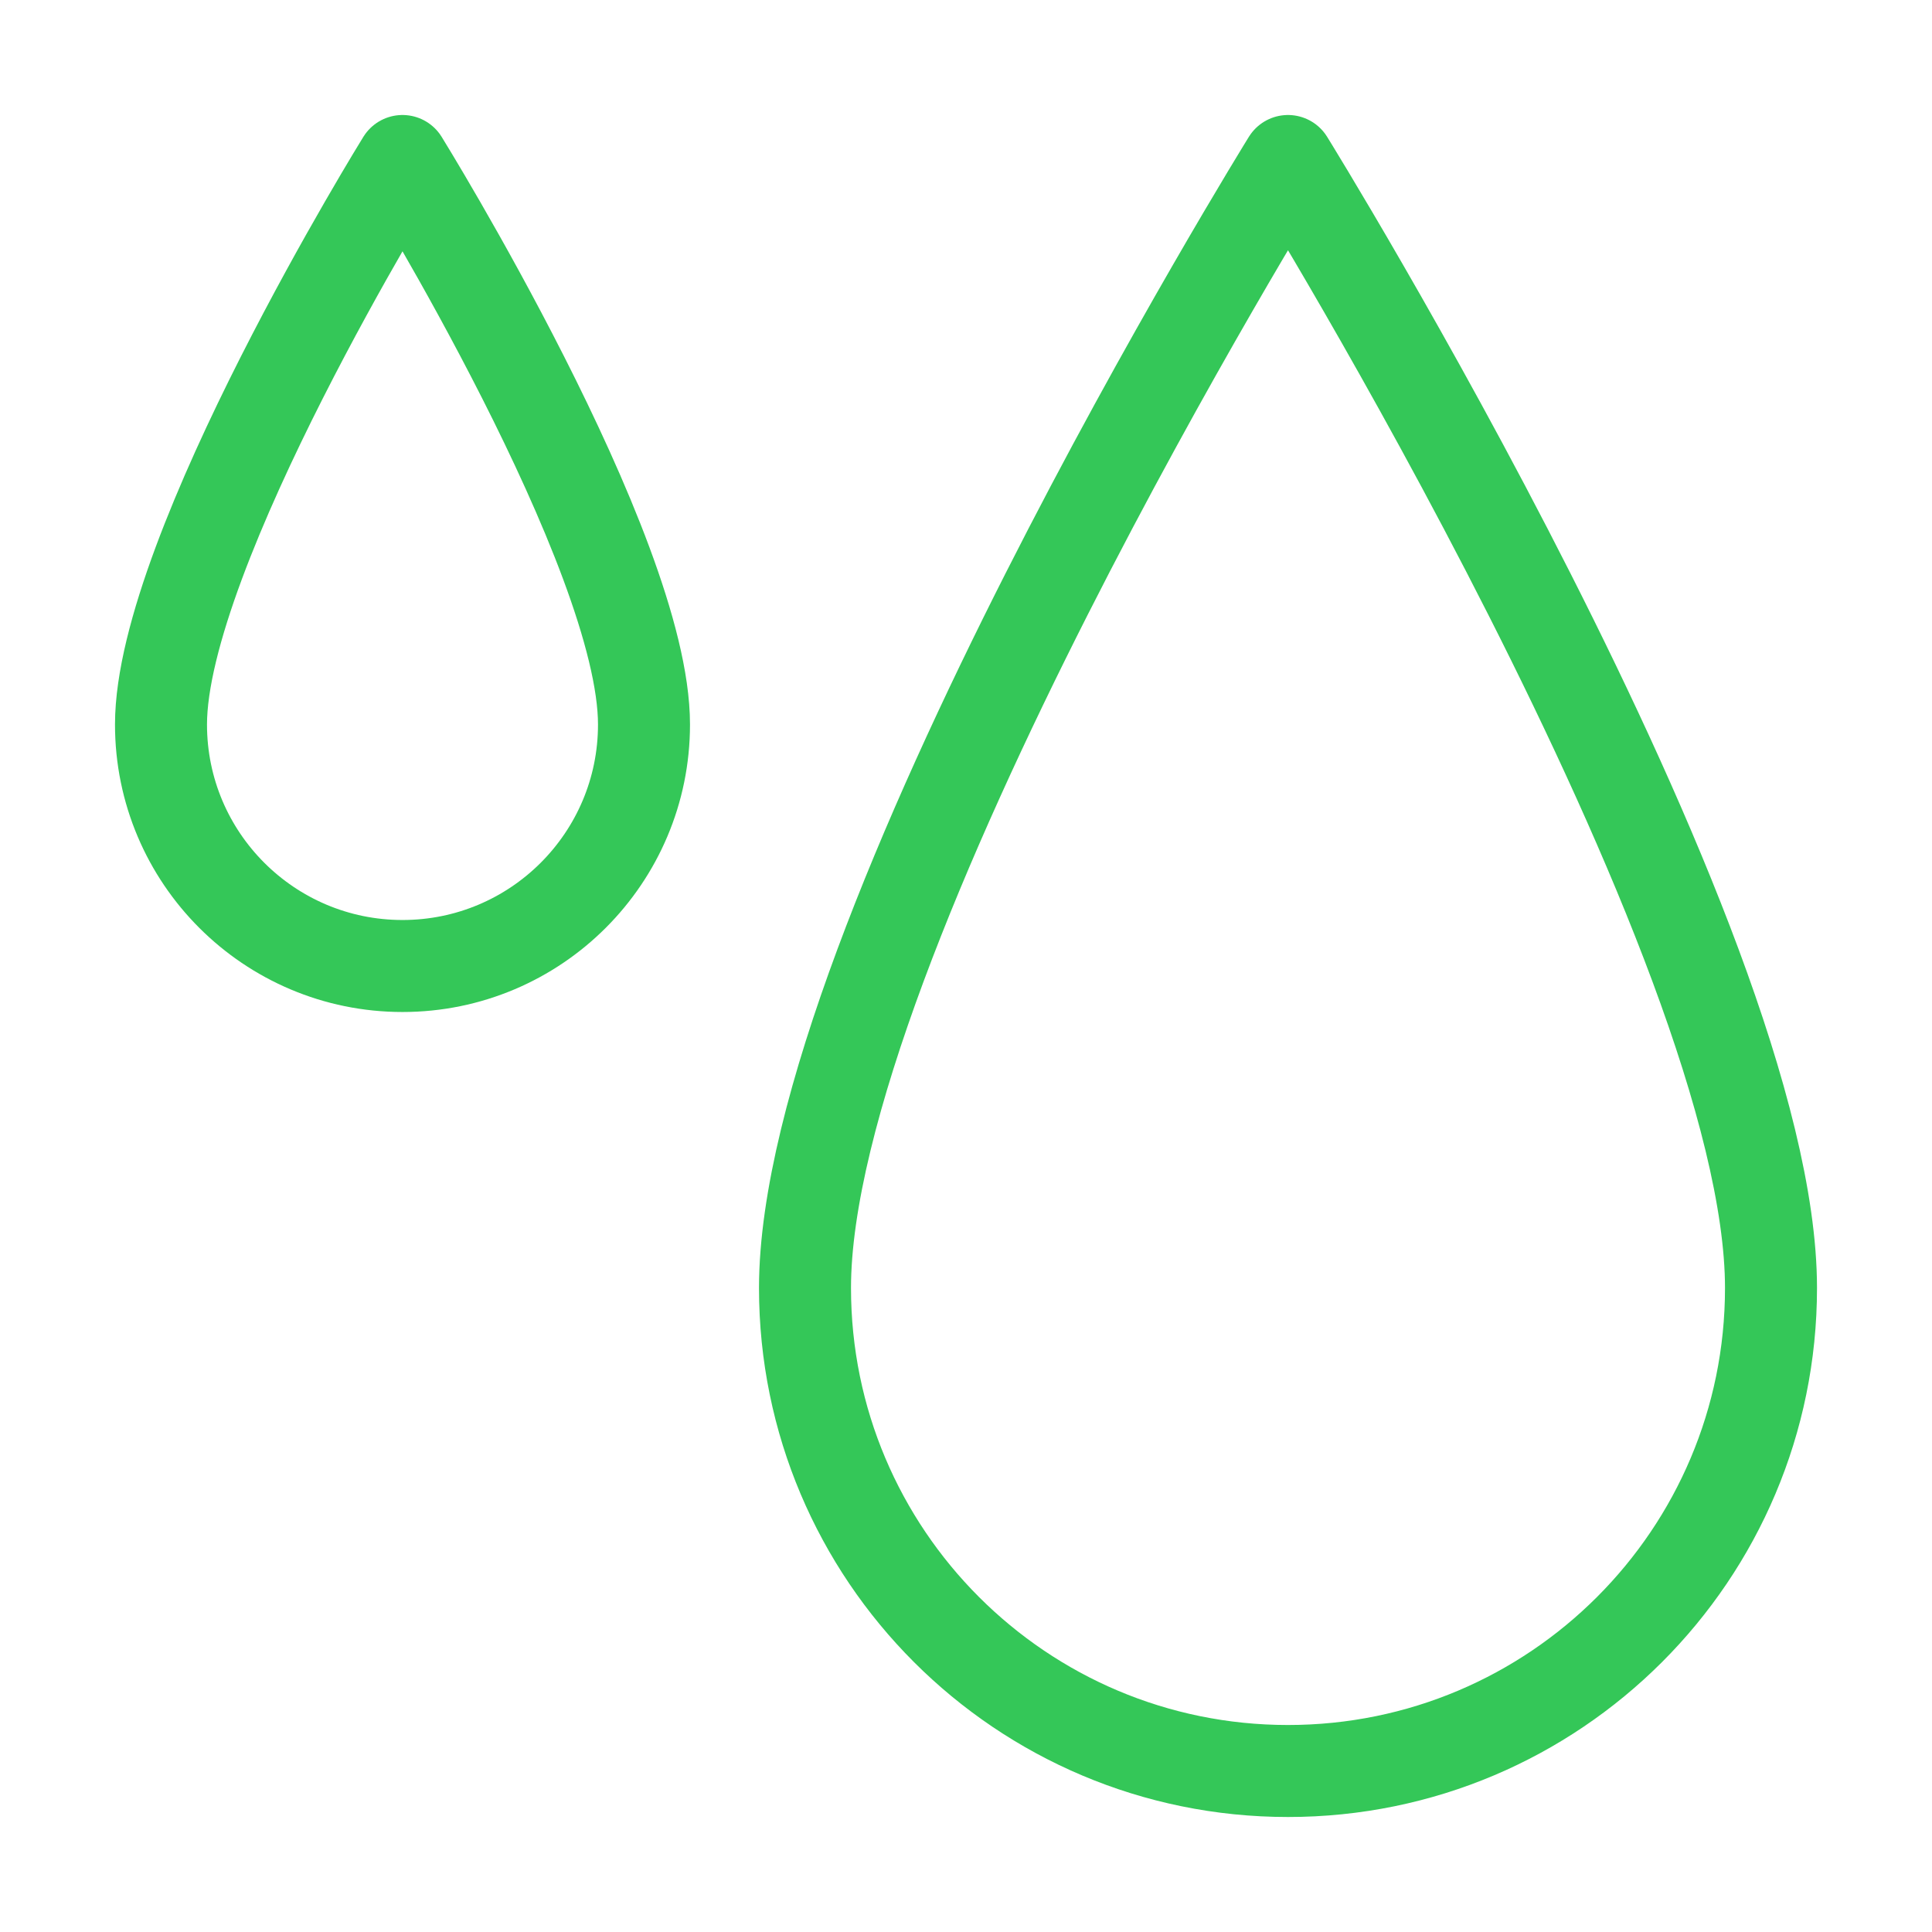
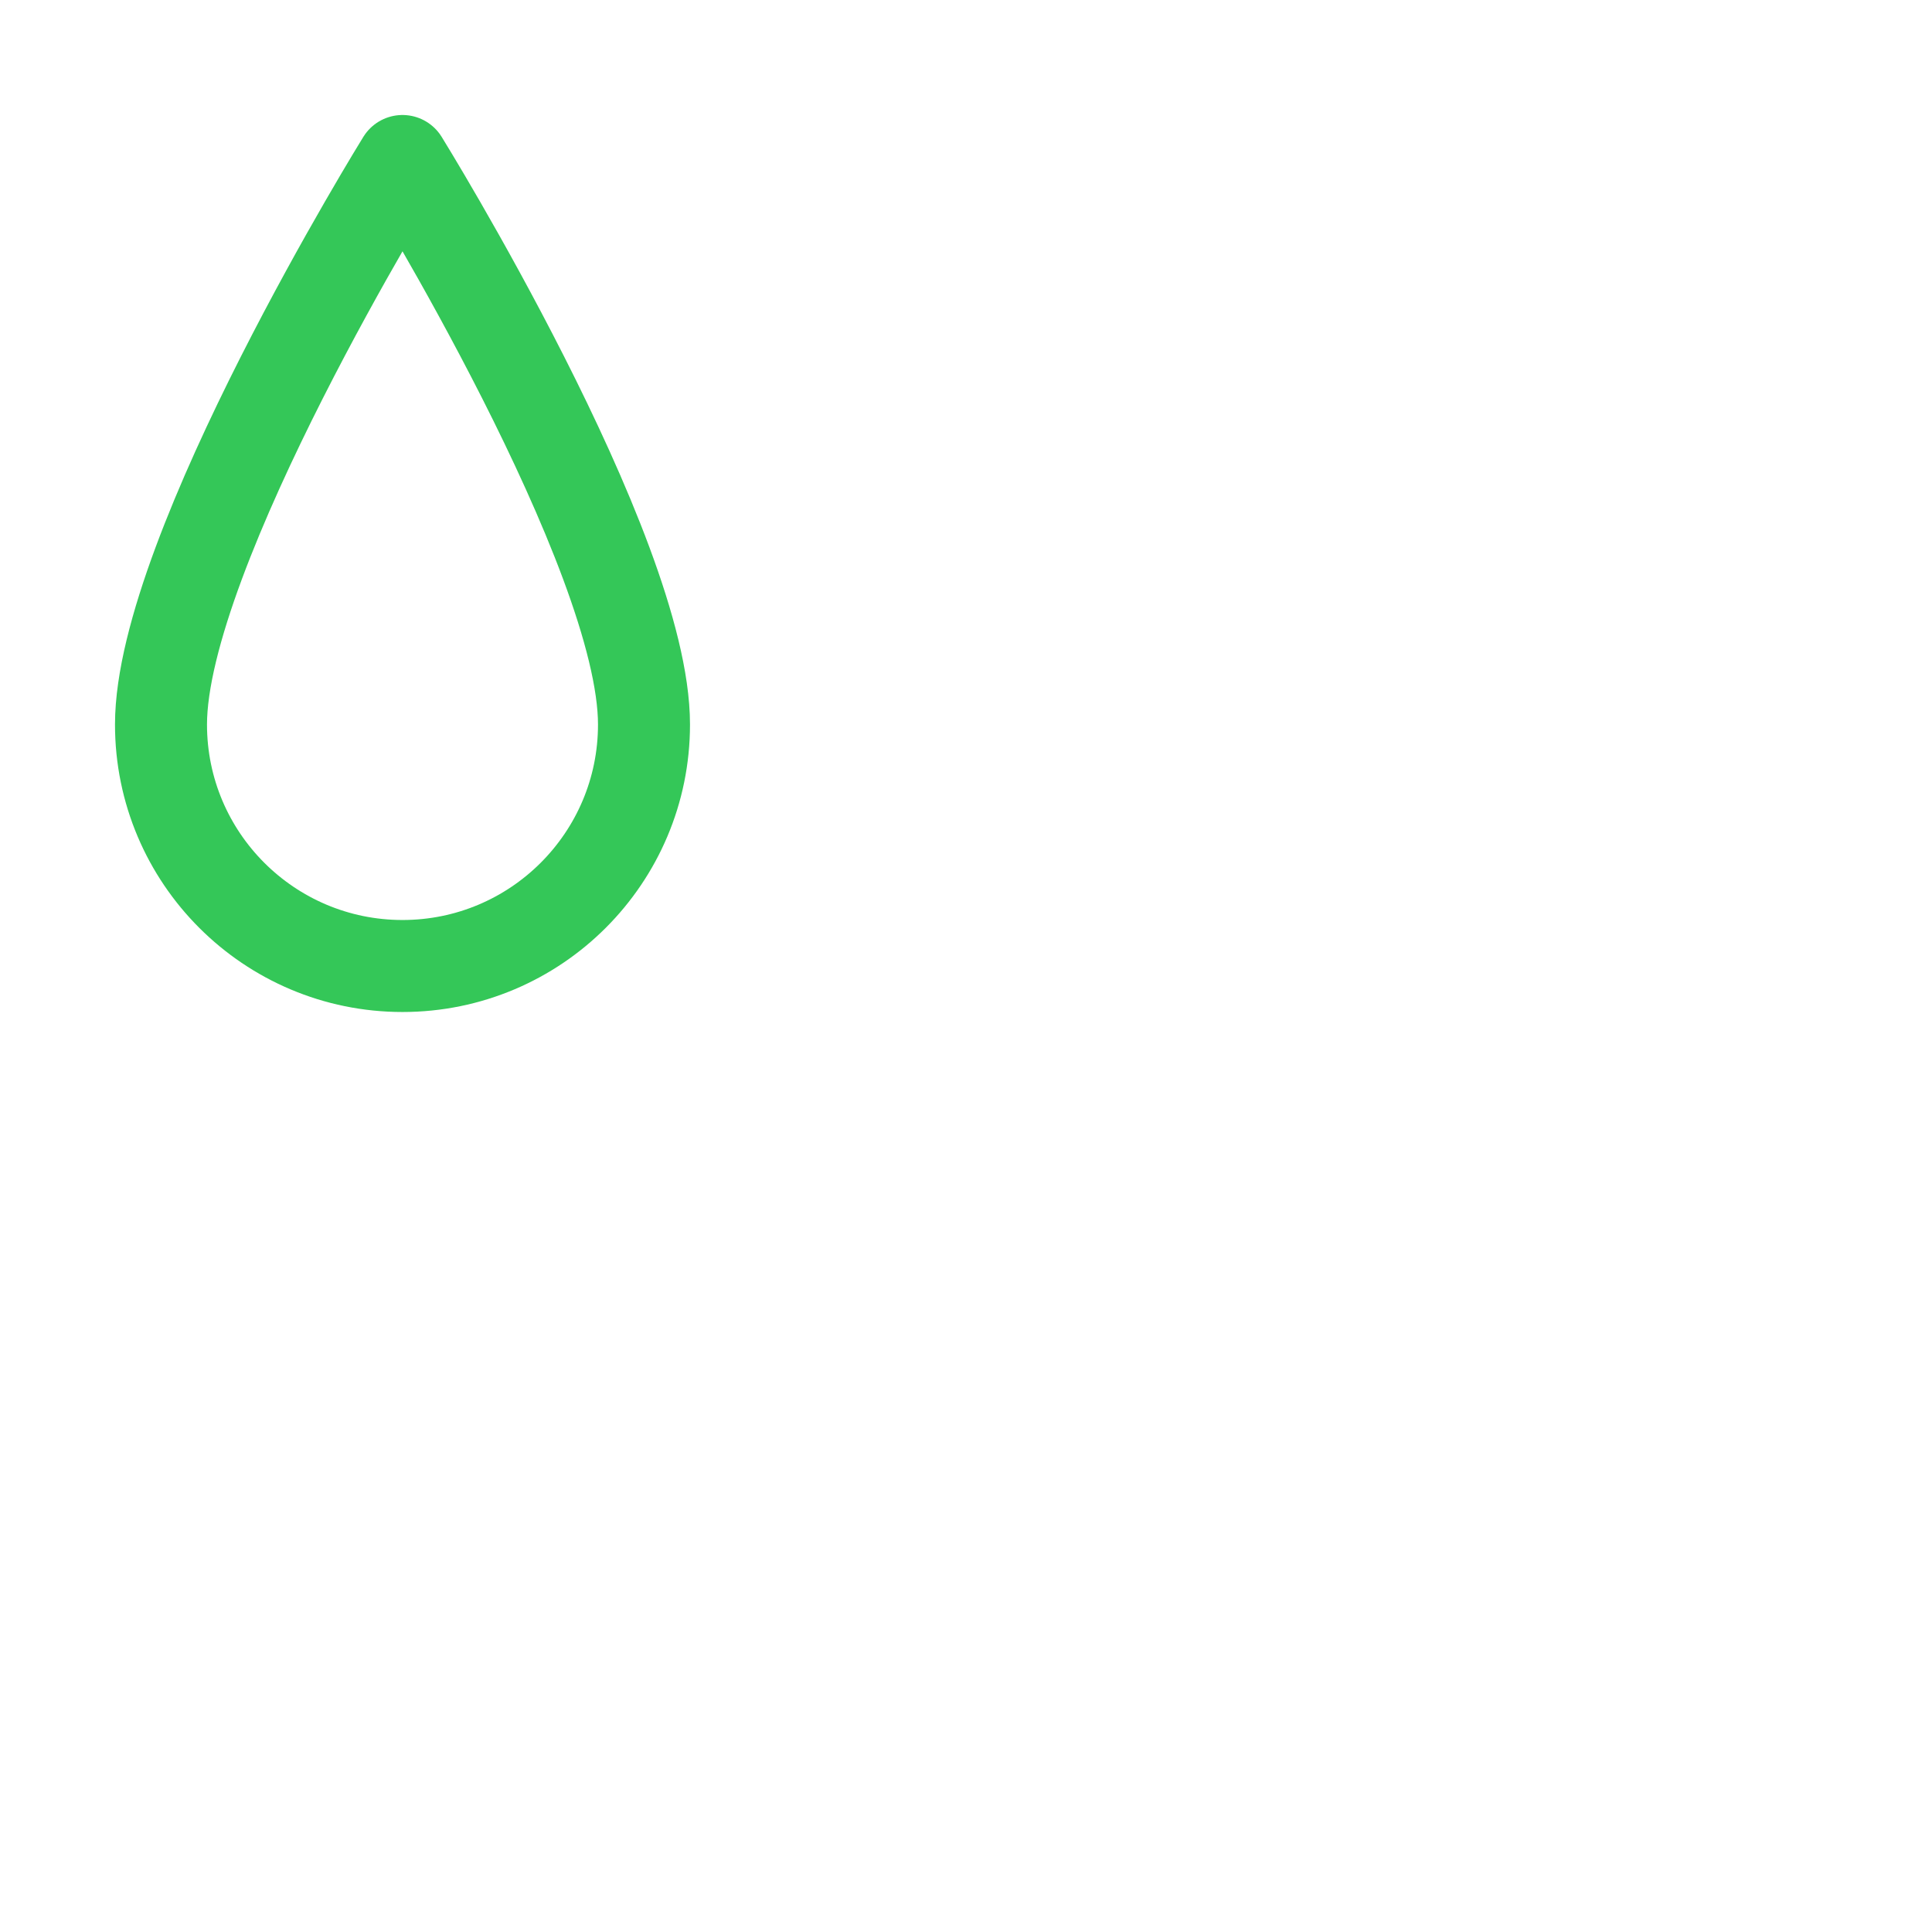
<svg xmlns="http://www.w3.org/2000/svg" width="42" height="42" viewBox="0 0 42 42" fill="none">
-   <path d="M38.5 28C38.5 33.799 33.799 38.5 28 38.5C22.201 38.5 17.5 33.799 17.5 28C17.5 20.451 28 3.5 28 3.5C28 3.5 38.5 20.451 38.5 28Z" stroke="#34C758" stroke-width="2" stroke-linecap="round" stroke-linejoin="round" />
  <path d="M14 15.75C14 18.65 11.649 21 8.75 21C5.851 21 3.5 18.65 3.5 15.75C3.5 11.976 8.75 3.5 8.75 3.5C8.75 3.5 14 11.976 14 15.75Z" stroke="#34C758" stroke-width="2" stroke-linecap="round" stroke-linejoin="round" />
</svg>